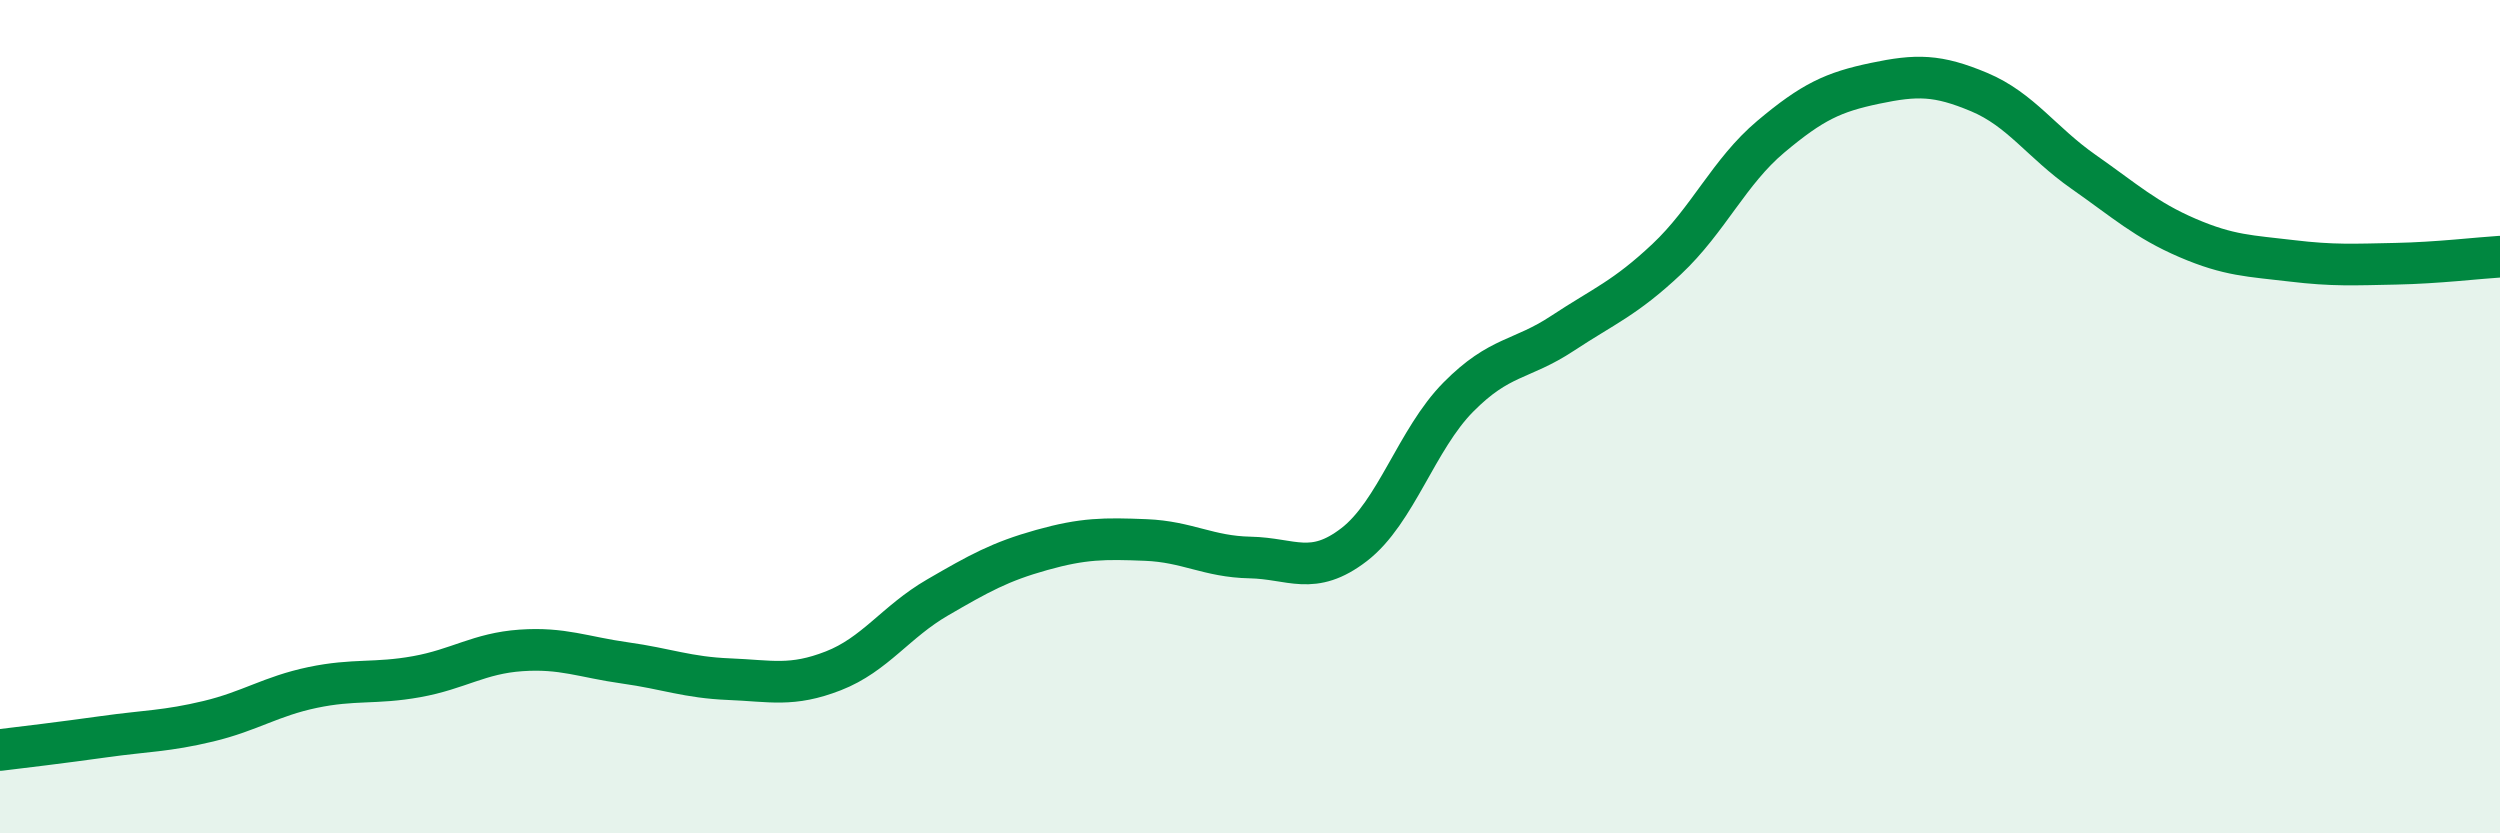
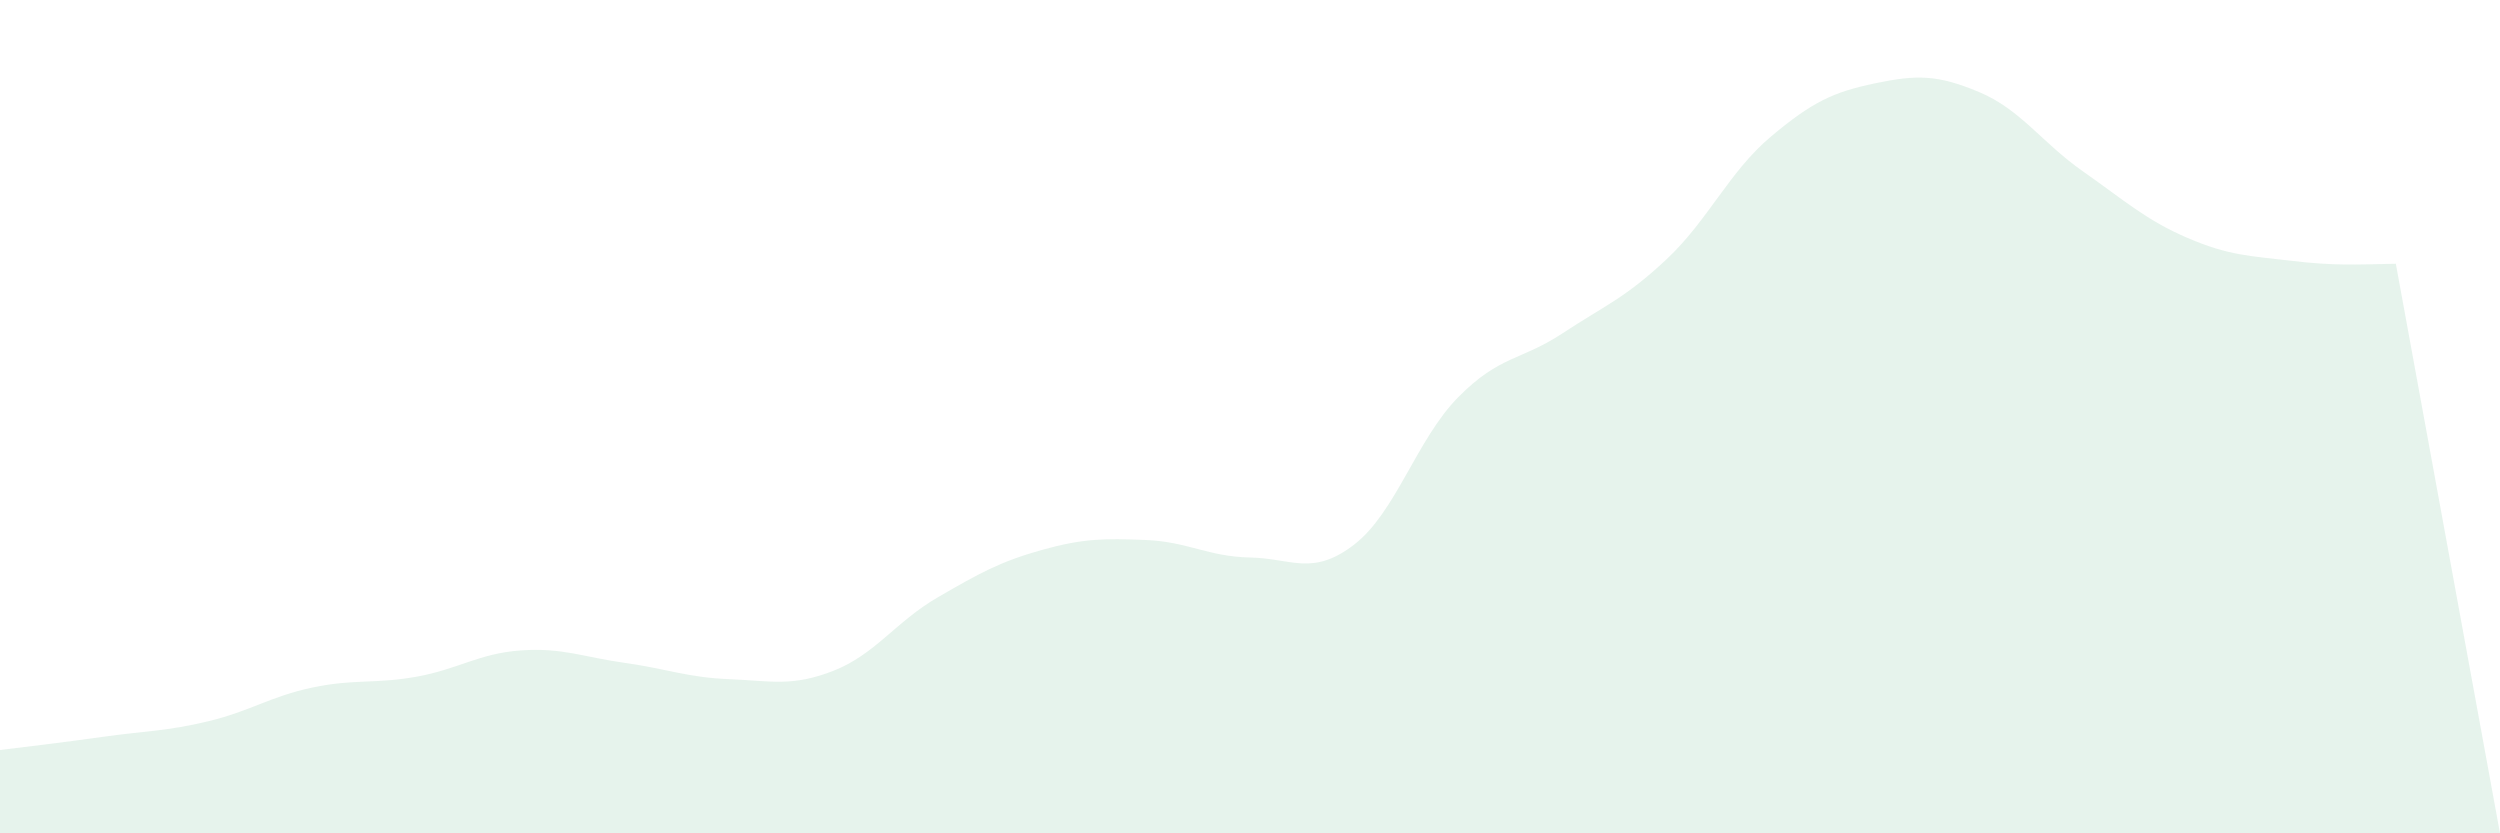
<svg xmlns="http://www.w3.org/2000/svg" width="60" height="20" viewBox="0 0 60 20">
-   <path d="M 0,18 C 0.5,17.94 1.5,17.82 2.5,17.68 C 3.5,17.54 4,17.55 5,17.31 C 6,17.07 6.5,16.71 7.5,16.5 C 8.5,16.29 9,16.42 10,16.24 C 11,16.06 11.5,15.68 12.5,15.61 C 13.5,15.54 14,15.77 15,15.91 C 16,16.05 16.5,16.26 17.5,16.3 C 18.5,16.34 19,16.49 20,16.1 C 21,15.71 21.5,14.92 22.5,14.34 C 23.5,13.76 24,13.48 25,13.2 C 26,12.92 26.5,12.92 27.5,12.96 C 28.5,13 29,13.36 30,13.38 C 31,13.4 31.5,13.84 32.5,13.07 C 33.5,12.3 34,10.54 35,9.53 C 36,8.52 36.5,8.66 37.5,8 C 38.5,7.34 39,7.16 40,6.22 C 41,5.28 41.5,4.12 42.5,3.28 C 43.5,2.44 44,2.21 45,2 C 46,1.79 46.5,1.79 47.5,2.21 C 48.5,2.63 49,3.42 50,4.12 C 51,4.82 51.5,5.28 52.5,5.71 C 53.5,6.14 54,6.14 55,6.26 C 56,6.38 56.5,6.35 57.5,6.33 C 58.5,6.31 59.5,6.19 60,6.16L60 20L0 20Z" fill="#008740" opacity="0.1" stroke-linecap="round" stroke-linejoin="round" />
-   <path d="M 0,18 C 0.5,17.94 1.5,17.82 2.5,17.68 C 3.5,17.54 4,17.55 5,17.31 C 6,17.07 6.5,16.71 7.5,16.5 C 8.5,16.29 9,16.42 10,16.24 C 11,16.06 11.5,15.68 12.5,15.61 C 13.5,15.54 14,15.77 15,15.91 C 16,16.05 16.5,16.26 17.5,16.3 C 18.5,16.34 19,16.49 20,16.1 C 21,15.71 21.5,14.92 22.5,14.34 C 23.5,13.76 24,13.48 25,13.2 C 26,12.92 26.5,12.92 27.5,12.96 C 28.5,13 29,13.36 30,13.38 C 31,13.4 31.5,13.84 32.5,13.07 C 33.5,12.3 34,10.54 35,9.53 C 36,8.52 36.5,8.66 37.5,8 C 38.5,7.34 39,7.16 40,6.22 C 41,5.28 41.5,4.12 42.5,3.28 C 43.5,2.44 44,2.21 45,2 C 46,1.79 46.5,1.79 47.5,2.21 C 48.5,2.63 49,3.42 50,4.12 C 51,4.82 51.5,5.28 52.5,5.71 C 53.5,6.14 54,6.14 55,6.26 C 56,6.38 56.5,6.35 57.5,6.33 C 58.5,6.31 59.5,6.19 60,6.16" stroke="#008740" stroke-width="1" fill="none" stroke-linecap="round" stroke-linejoin="round" />
+   <path d="M 0,18 C 0.5,17.94 1.5,17.82 2.5,17.68 C 3.5,17.54 4,17.55 5,17.31 C 6,17.07 6.5,16.71 7.5,16.5 C 8.5,16.29 9,16.42 10,16.24 C 11,16.06 11.5,15.68 12.5,15.61 C 13.5,15.54 14,15.77 15,15.91 C 16,16.05 16.5,16.26 17.5,16.3 C 18.5,16.34 19,16.49 20,16.1 C 21,15.71 21.5,14.92 22.5,14.34 C 23.5,13.76 24,13.48 25,13.2 C 26,12.92 26.5,12.92 27.5,12.96 C 28.5,13 29,13.36 30,13.38 C 31,13.4 31.5,13.84 32.5,13.07 C 33.5,12.3 34,10.54 35,9.53 C 36,8.52 36.5,8.66 37.5,8 C 38.5,7.34 39,7.16 40,6.22 C 41,5.28 41.5,4.12 42.5,3.28 C 43.5,2.44 44,2.21 45,2 C 46,1.79 46.5,1.79 47.5,2.21 C 48.5,2.63 49,3.42 50,4.12 C 51,4.82 51.5,5.28 52.5,5.71 C 53.5,6.14 54,6.14 55,6.26 C 56,6.38 56.5,6.35 57.5,6.33 L60 20L0 20Z" fill="#008740" opacity="0.1" stroke-linecap="round" stroke-linejoin="round" />
</svg>